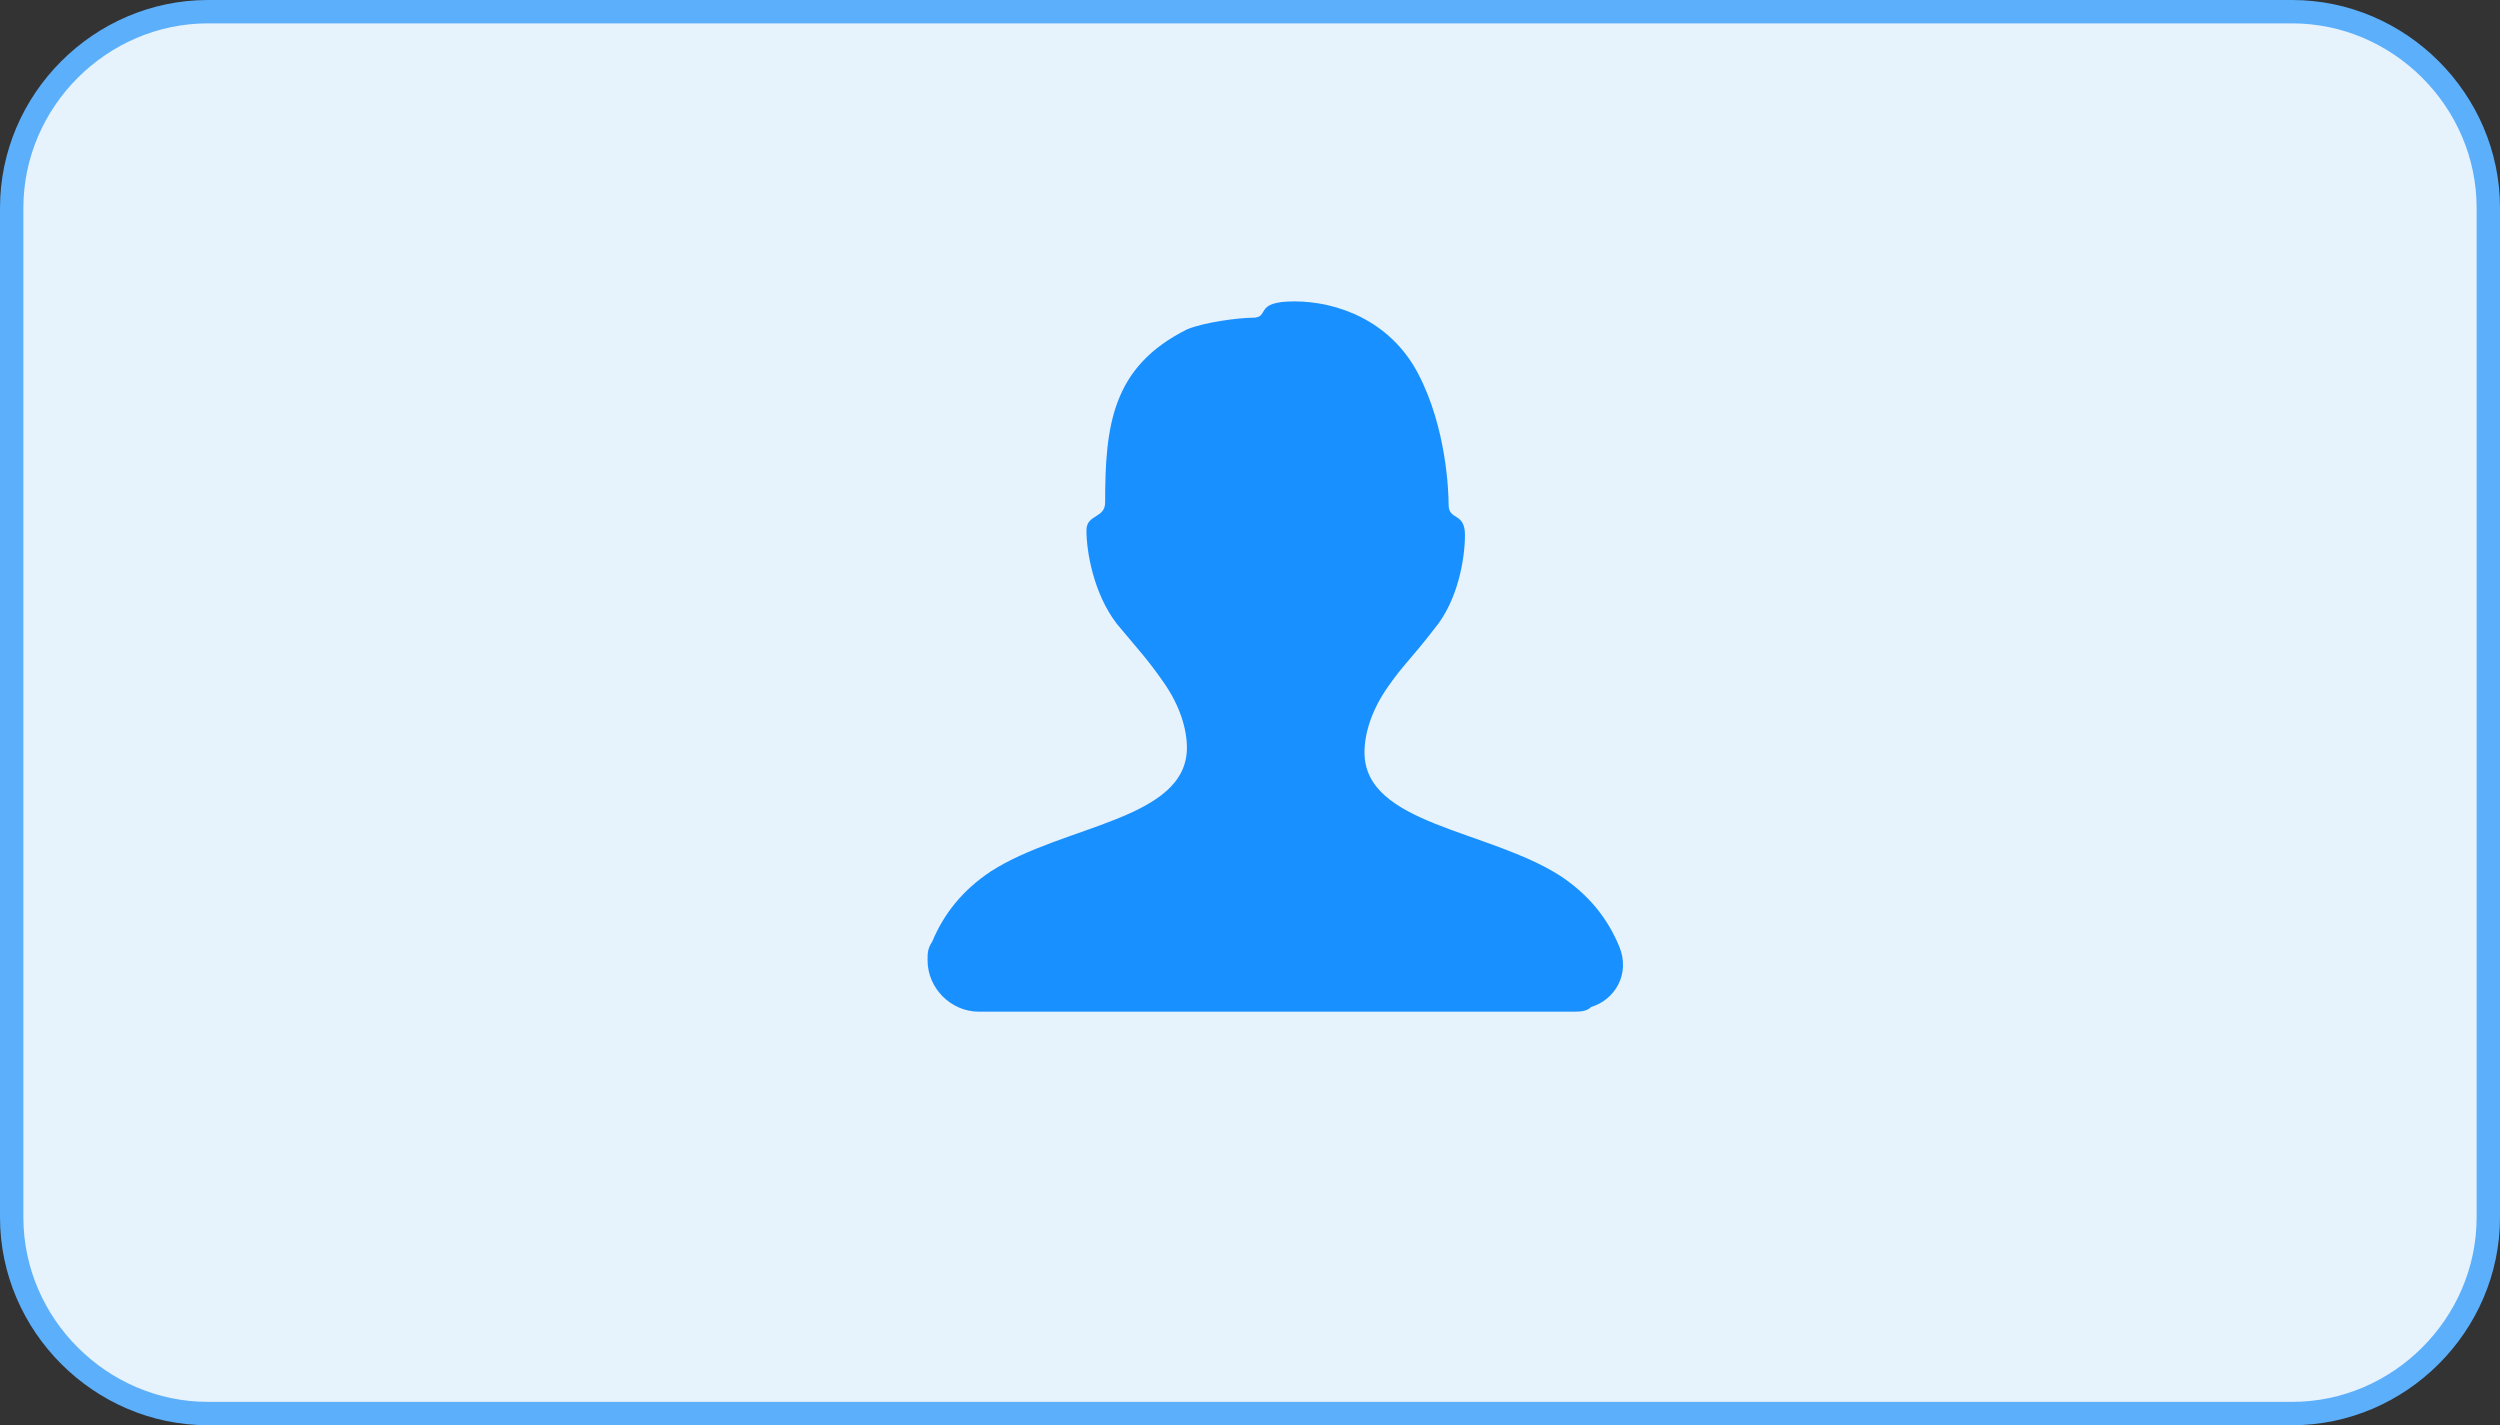
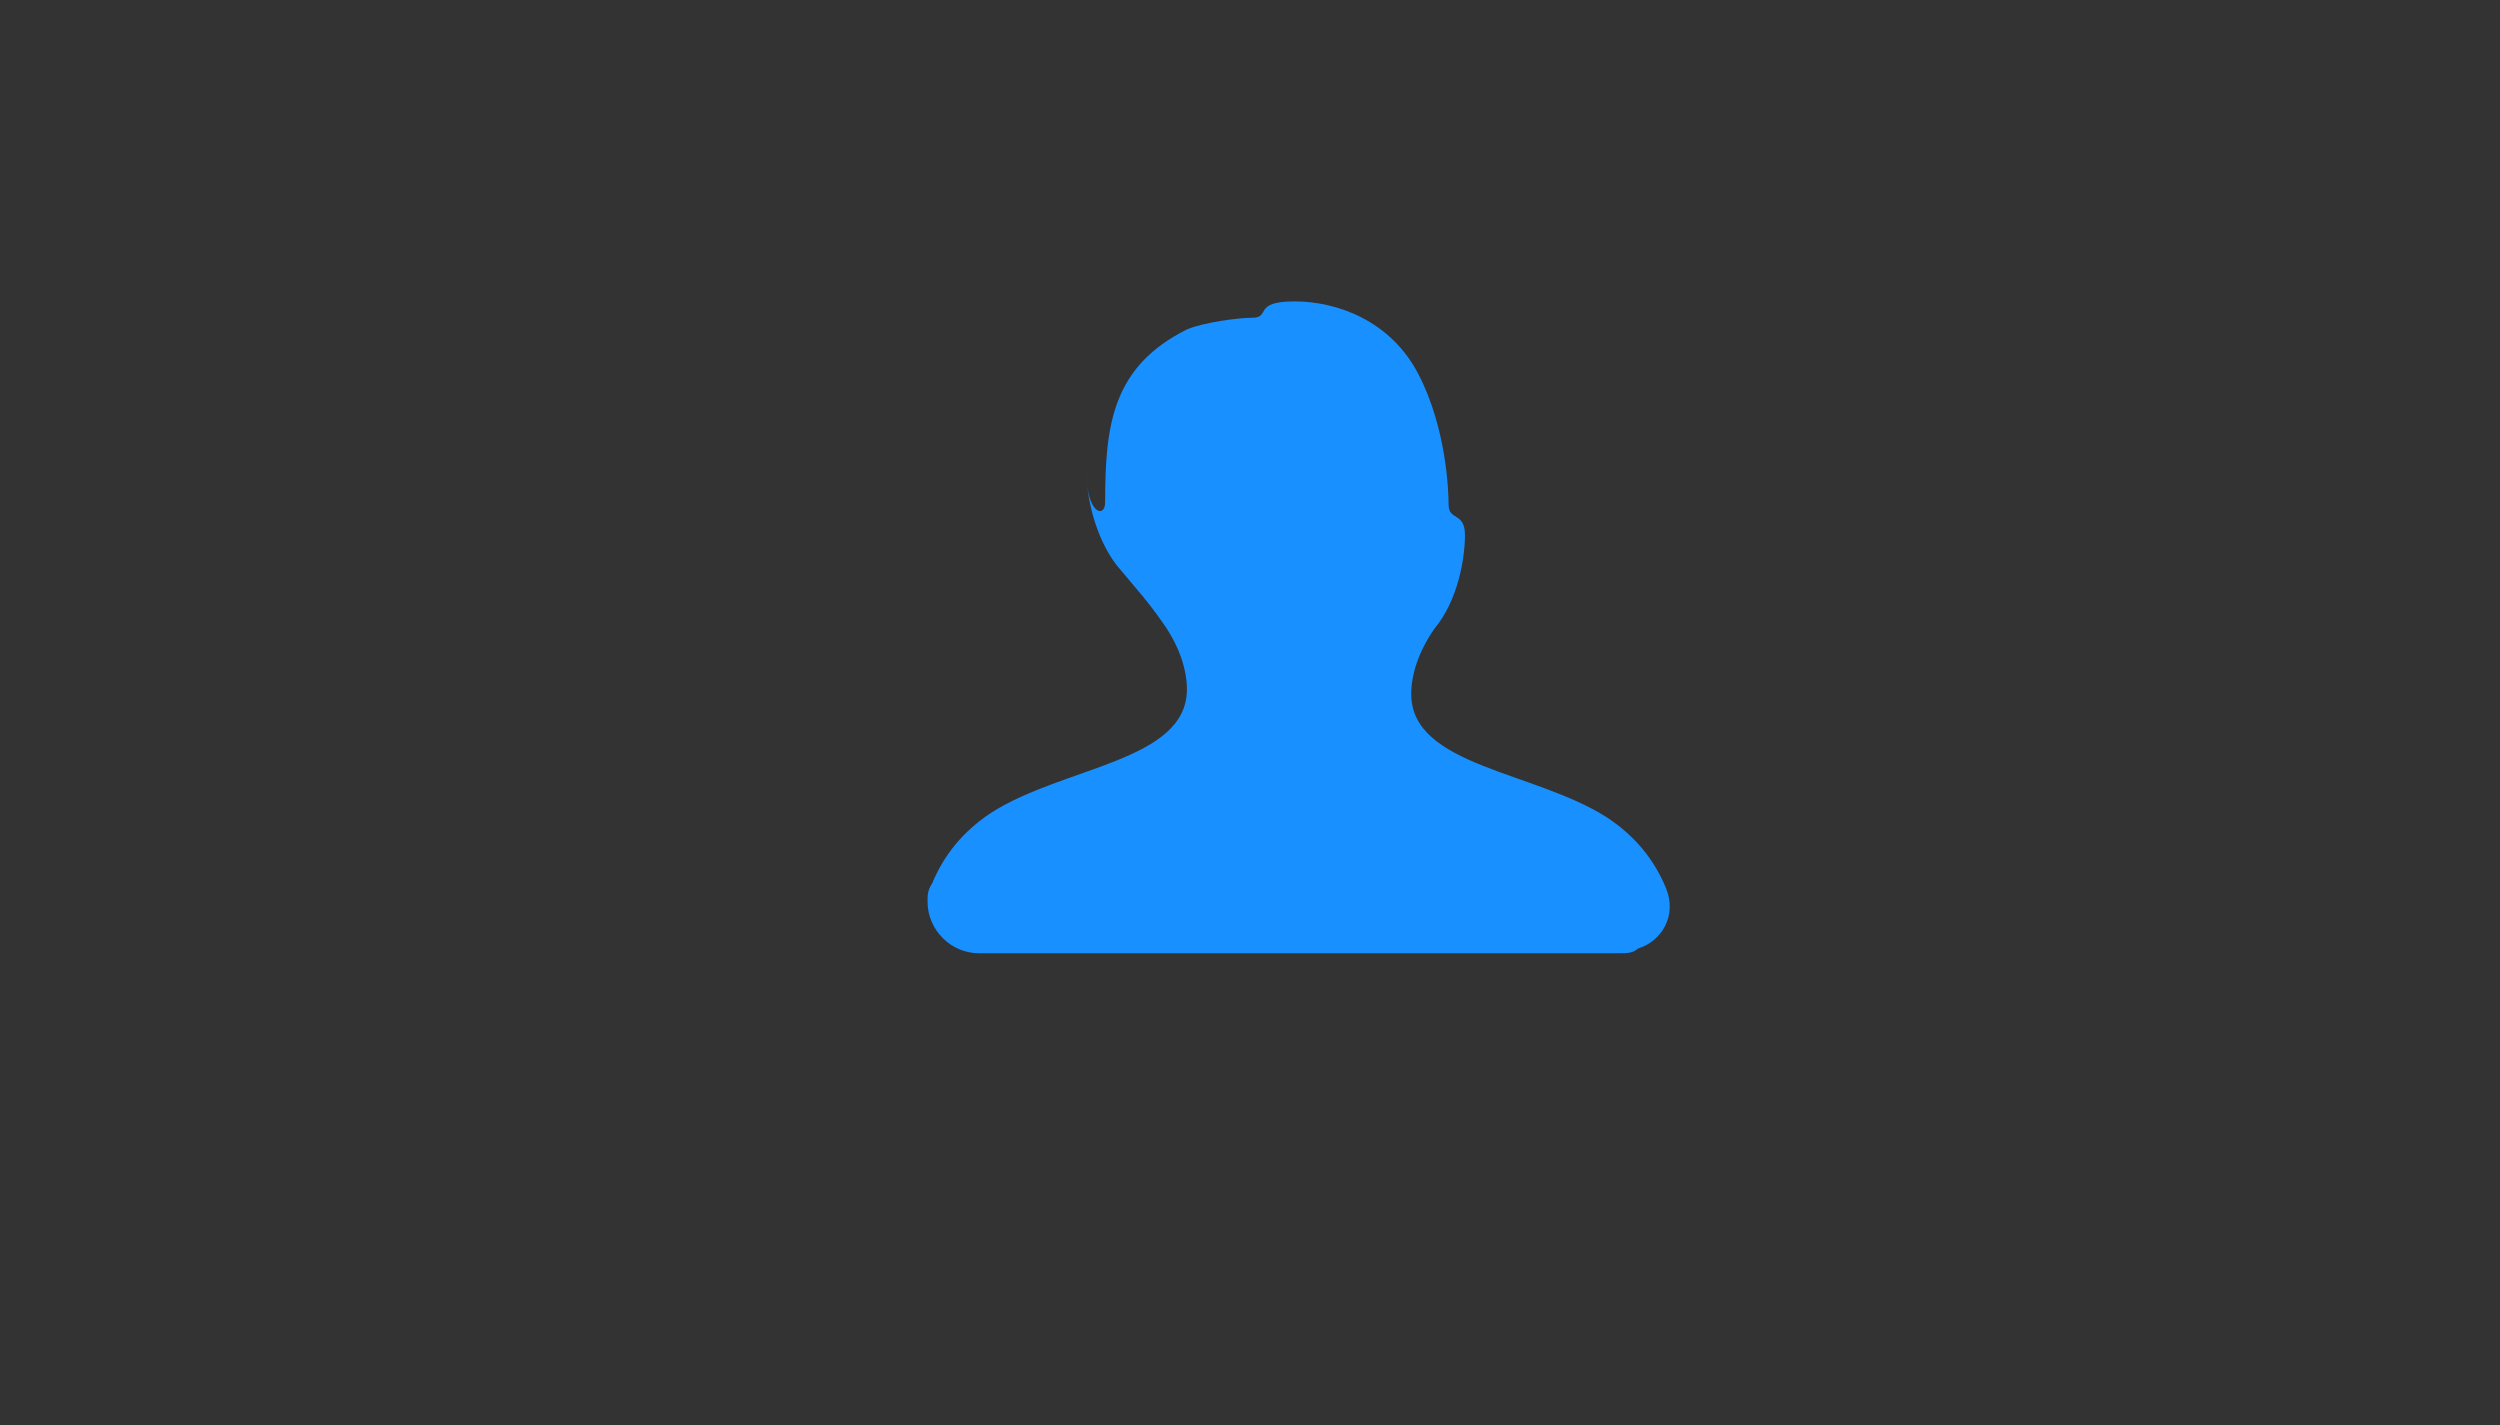
<svg xmlns="http://www.w3.org/2000/svg" version="1.1" id="图层_1" x="0px" y="0px" viewBox="0 0 107 61" style="enable-background:new 0 0 107 61;" xml:space="preserve">
  <rect x="0" y="0" width="107" height="61" fill="#333333" stroke="none" />
  <style type="text/css">
	.st0{fill:#E6F2FC;stroke:#5CAFFB;stroke-miterlimit:10;}
	.st1{fill:#1890FF;}
</style>
  <title>task_1</title>
  <g id="图层_2">
    <g id="图层_1-2">
-       <path class="st0" d="M8.9,0.5h89.2c4.6,0,8.4,3.8,8.4,8.4v43.2c0,4.6-3.8,8.4-8.4,8.4H8.9c-4.6,0-8.4-3.8-8.4-8.4V8.9    C0.5,4.3,4.3,0.5,8.9,0.5z" />
-     </g>
+       </g>
  </g>
-   <path class="st1" d="M47.3,21.5c0-3.3,0.3-5.8,3.5-7.4c0.7-0.3,2.2-0.5,2.8-0.5c0.8,0,0-0.7,1.8-0.7s4.1,0.8,5.3,3.1s1.3,5,1.3,5.6  c0,0.7,0.7,0.3,0.7,1.3c0,1-0.3,2.8-1.3,4c-1,1.3-1.3,1.5-2,2.5c-0.7,1-1,2-1,2.8c0,3.1,5.3,3.3,8.4,5.3c1.2,0.8,2,1.8,2.5,3  c0.5,1.2-0.2,2.3-1.2,2.6c-0.2,0.2-0.5,0.2-0.8,0.2H41.9c-1.2,0-2.2-1-2.2-2.2c0-0.3,0-0.5,0.2-0.8c0.5-1.2,1.3-2.2,2.5-3  c3.1-2,8.4-2.2,8.4-5.3c0-0.8-0.3-1.8-1-2.8s-1-1.3-2-2.5c-1-1.3-1.3-3.1-1.3-4C46.5,22,47.3,22.2,47.3,21.5z" />
+   <path class="st1" d="M47.3,21.5c0-3.3,0.3-5.8,3.5-7.4c0.7-0.3,2.2-0.5,2.8-0.5c0.8,0,0-0.7,1.8-0.7s4.1,0.8,5.3,3.1s1.3,5,1.3,5.6  c0,0.7,0.7,0.3,0.7,1.3c0,1-0.3,2.8-1.3,4c-0.7,1-1,2-1,2.8c0,3.1,5.3,3.3,8.4,5.3c1.2,0.8,2,1.8,2.5,3  c0.5,1.2-0.2,2.3-1.2,2.6c-0.2,0.2-0.5,0.2-0.8,0.2H41.9c-1.2,0-2.2-1-2.2-2.2c0-0.3,0-0.5,0.2-0.8c0.5-1.2,1.3-2.2,2.5-3  c3.1-2,8.4-2.2,8.4-5.3c0-0.8-0.3-1.8-1-2.8s-1-1.3-2-2.5c-1-1.3-1.3-3.1-1.3-4C46.5,22,47.3,22.2,47.3,21.5z" />
</svg>